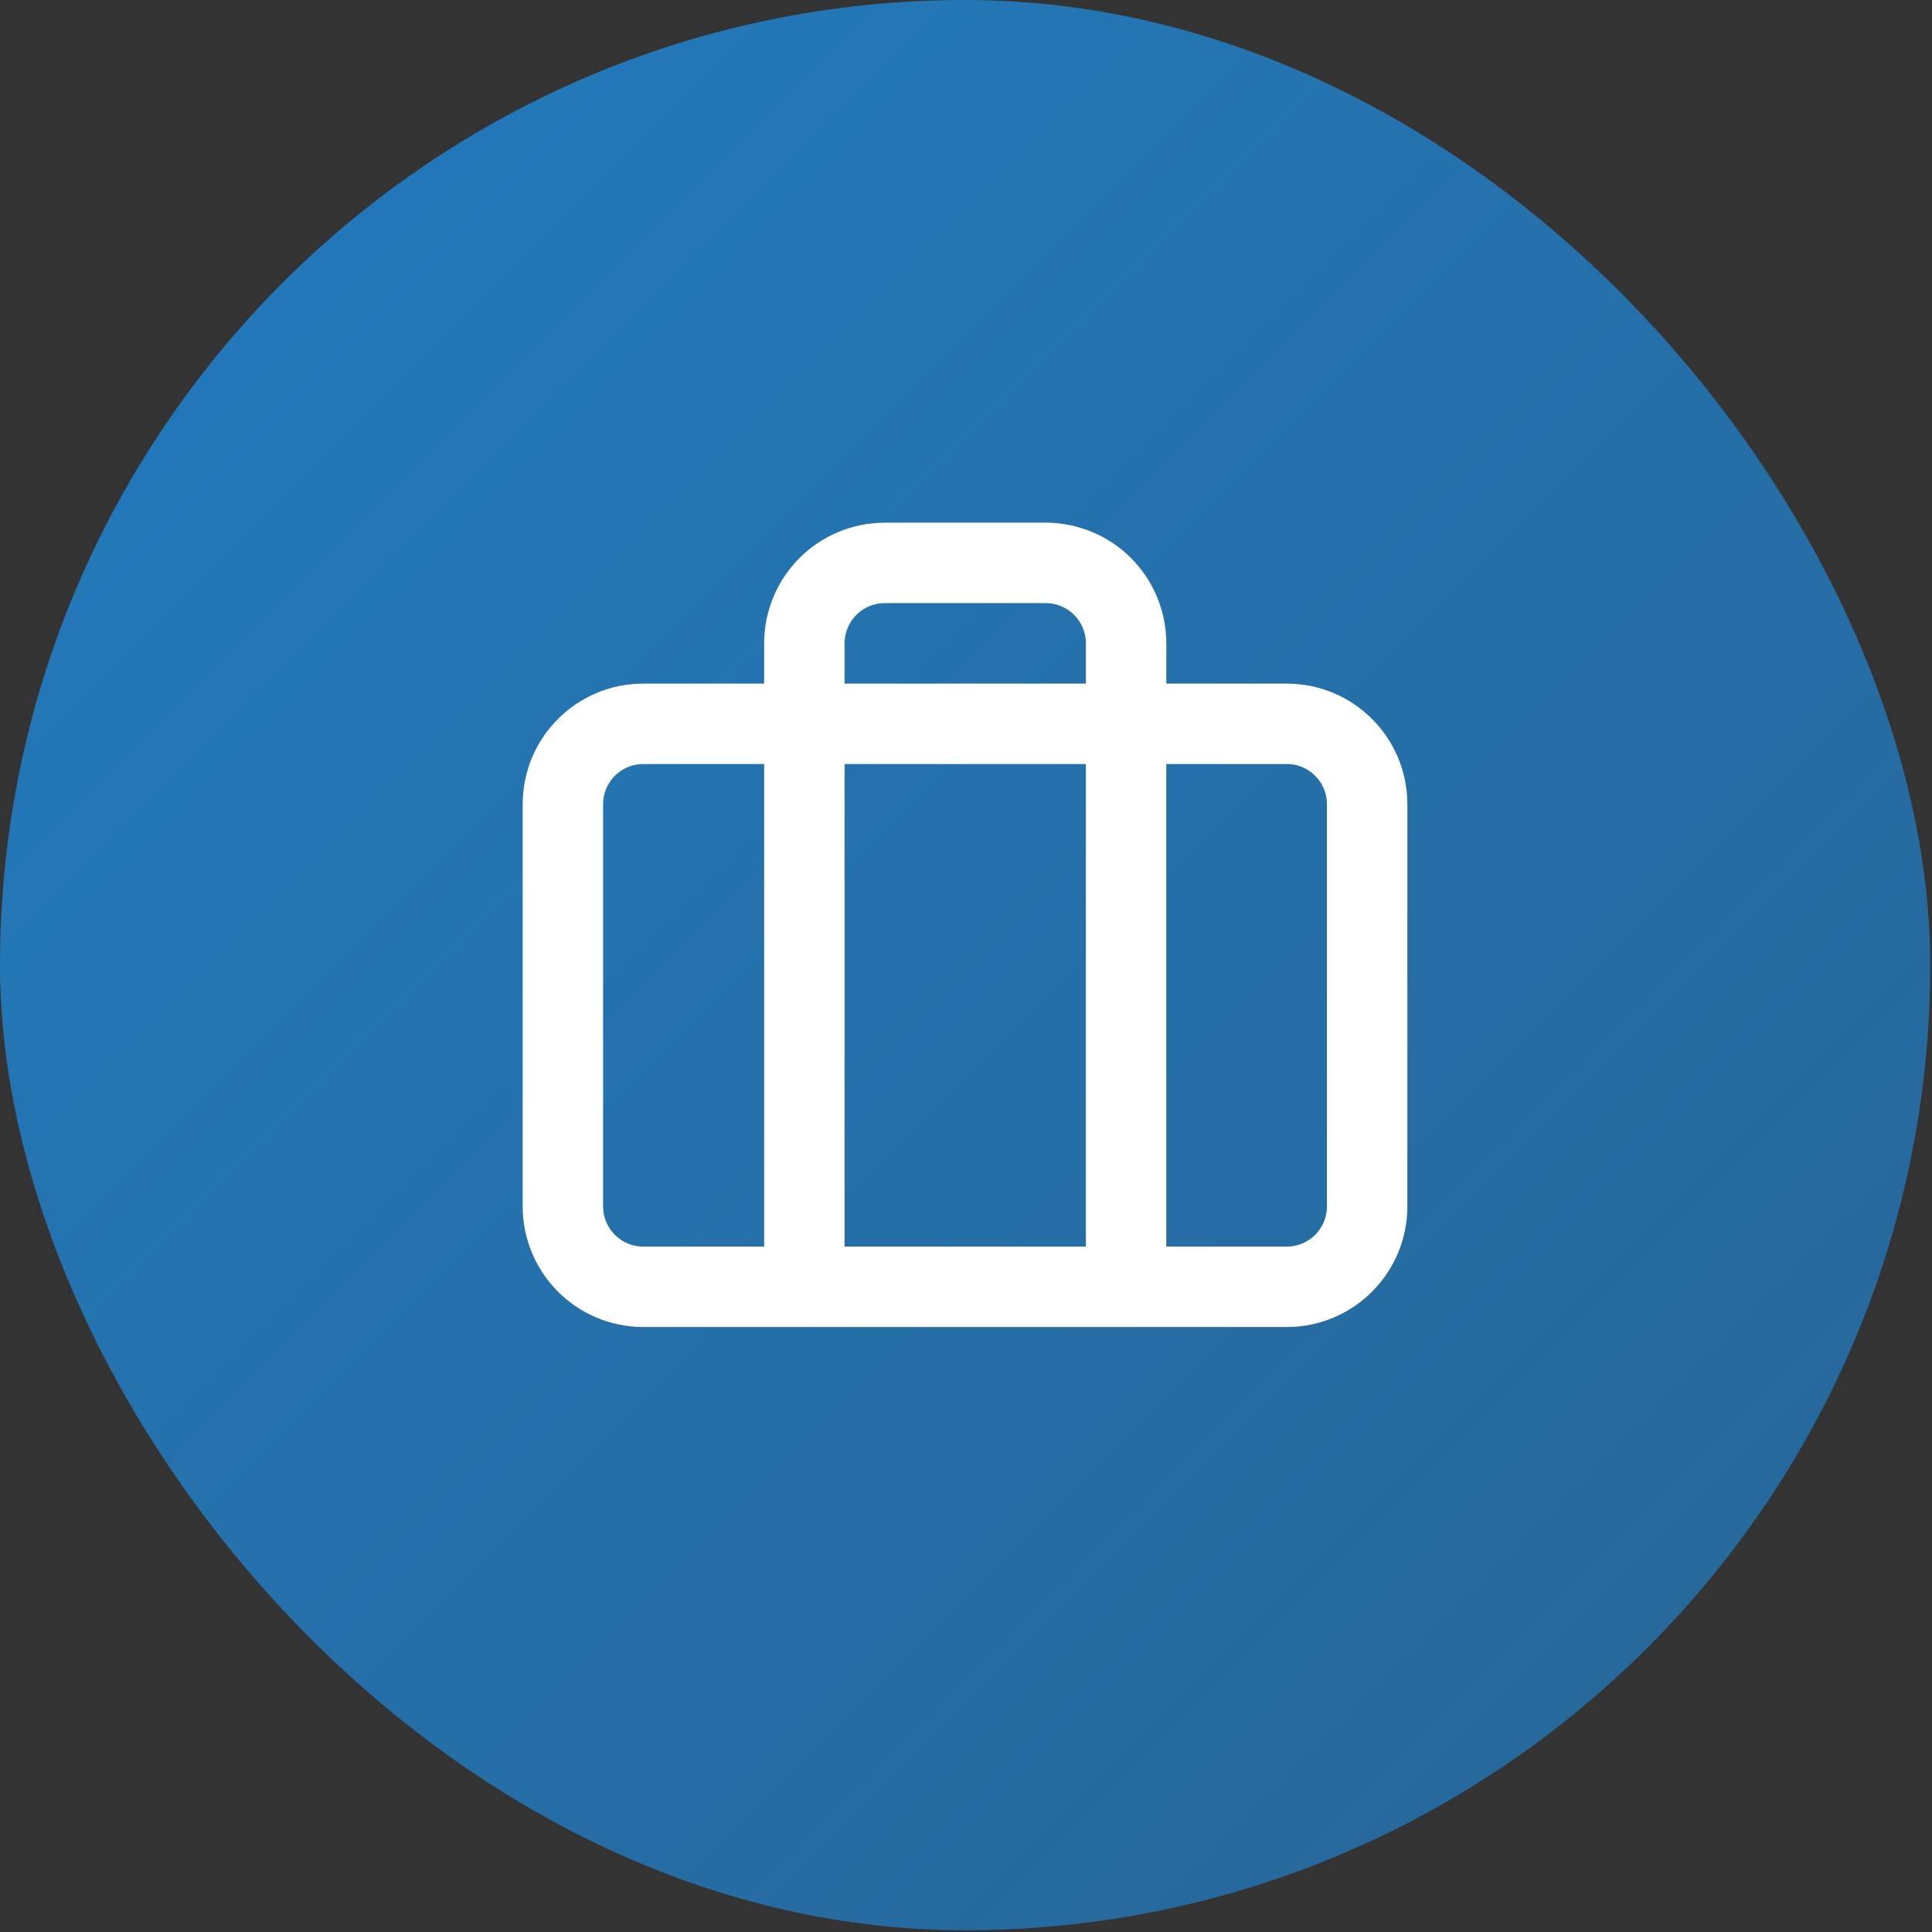
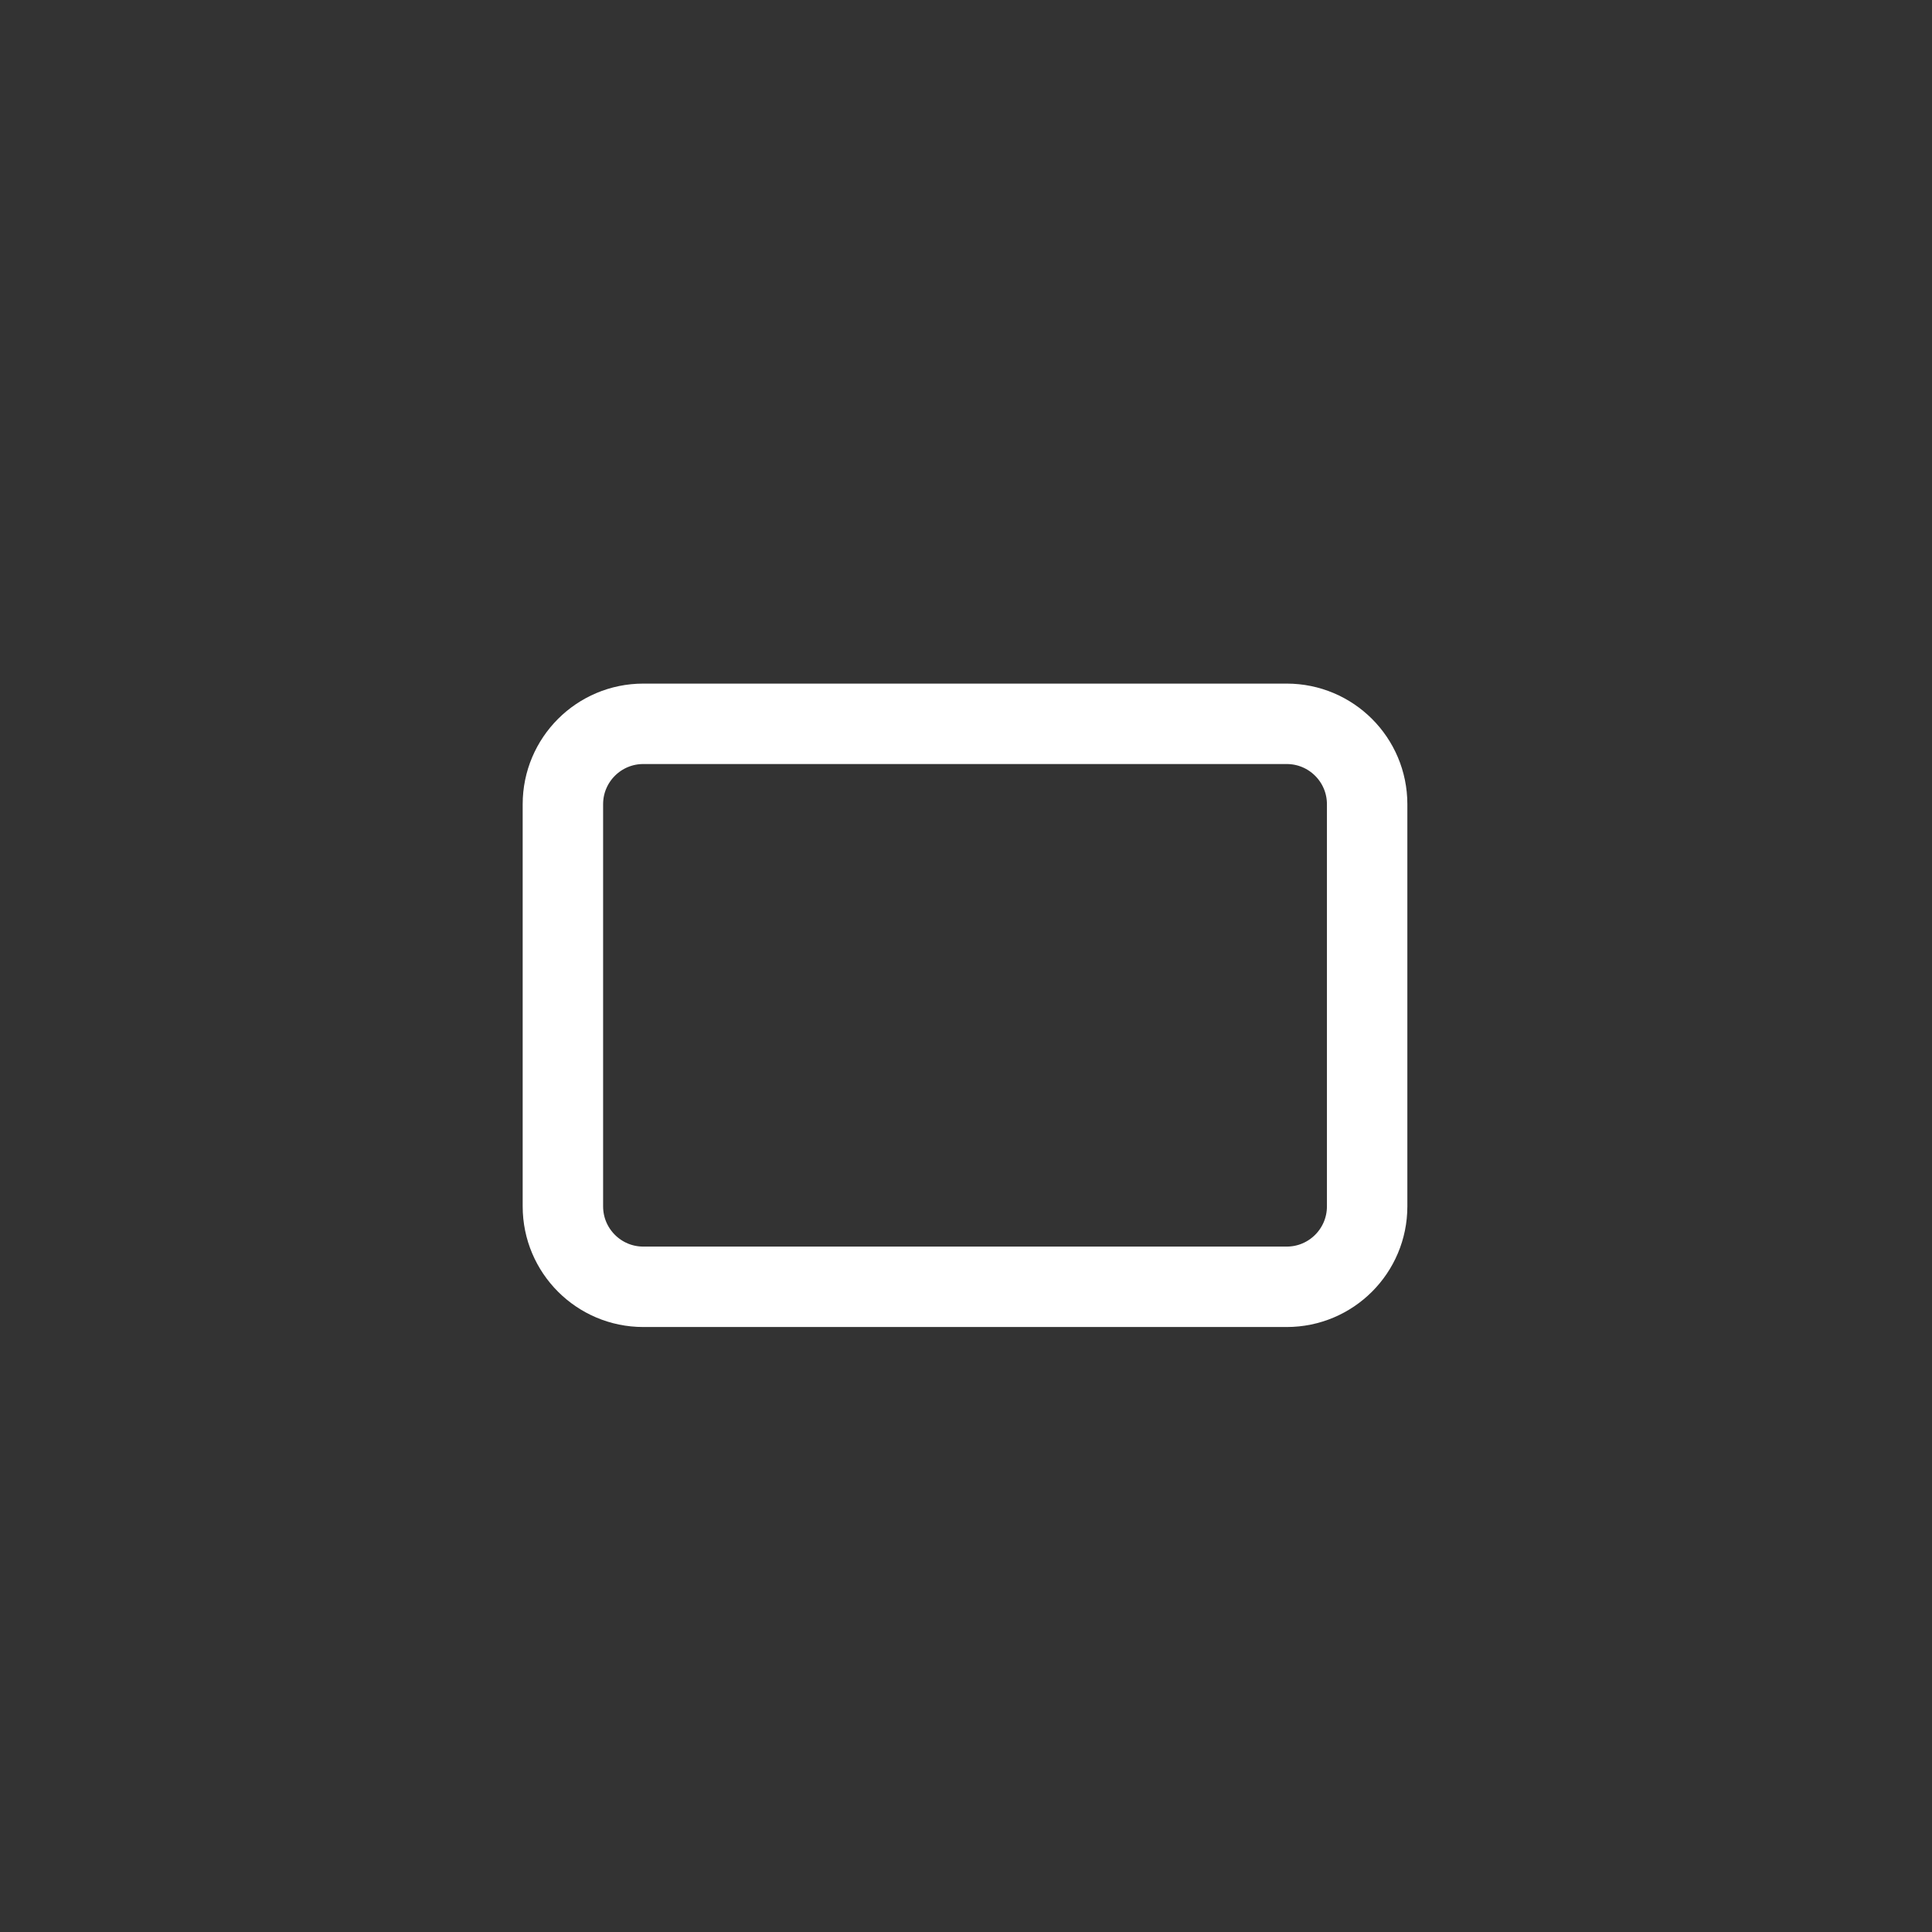
<svg xmlns="http://www.w3.org/2000/svg" width="65" height="65" viewBox="0 0 65 65" fill="none">
  <rect x="0" y="0" width="65" height="65" fill="#333333" stroke="none" />
-   <rect width="64.941" height="64.941" rx="32.471" fill="url(#paint0_linear_5101_77948)" />
-   <path d="M37.886 43.29V21.643C37.886 20.926 37.601 20.238 37.093 19.73C36.586 19.223 35.898 18.938 35.18 18.938H29.768C29.051 18.938 28.363 19.223 27.855 19.73C27.348 20.238 27.062 20.926 27.062 21.643V43.29" stroke="white" stroke-width="2.706" stroke-linecap="round" stroke-linejoin="round" />
  <path d="M43.29 24.352H21.643C20.149 24.352 18.938 25.563 18.938 27.057V40.587C18.938 42.081 20.149 43.293 21.643 43.293H43.29C44.785 43.293 45.996 42.081 45.996 40.587V27.057C45.996 25.563 44.785 24.352 43.29 24.352Z" stroke="white" stroke-width="2.706" stroke-linecap="round" stroke-linejoin="round" />
  <defs>
    <linearGradient id="paint0_linear_5101_77948" x1="0" y1="0" x2="64.941" y2="64.941" gradientUnits="userSpaceOnUse">
      <stop stop-color="#227BBF" />
      <stop offset="1" stop-color="#227BBF" stop-opacity="0.7" />
    </linearGradient>
  </defs>
</svg>